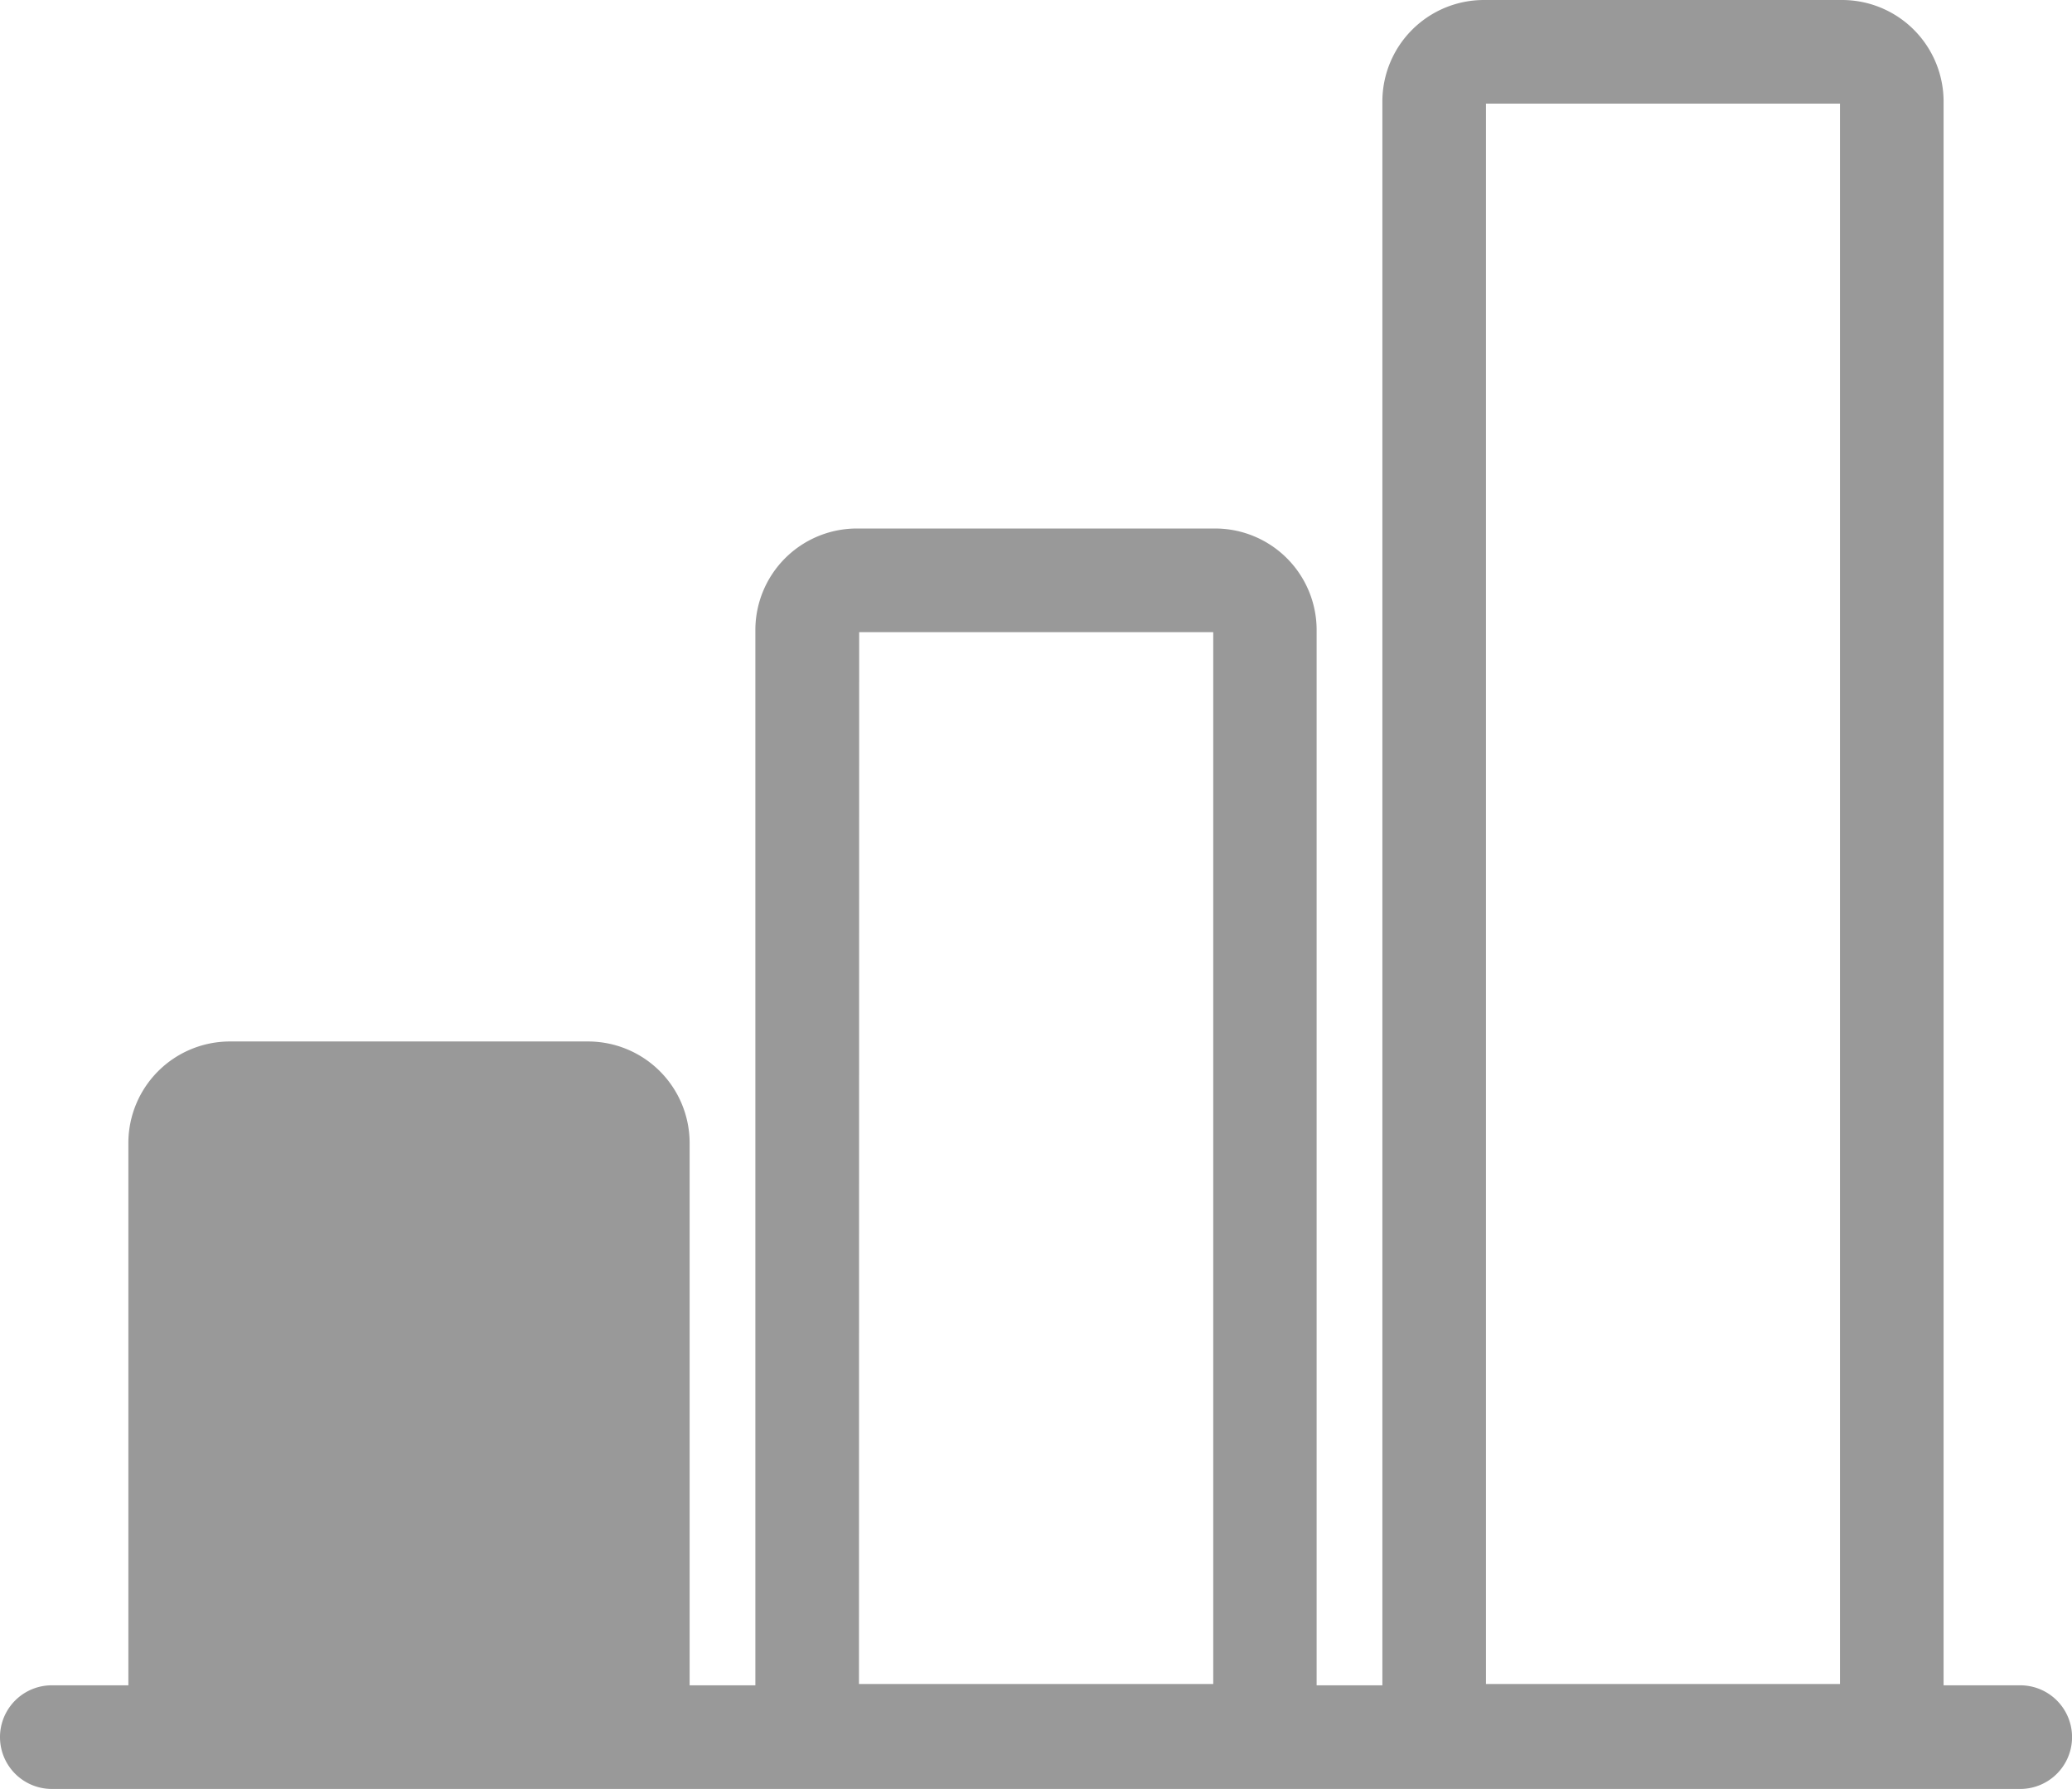
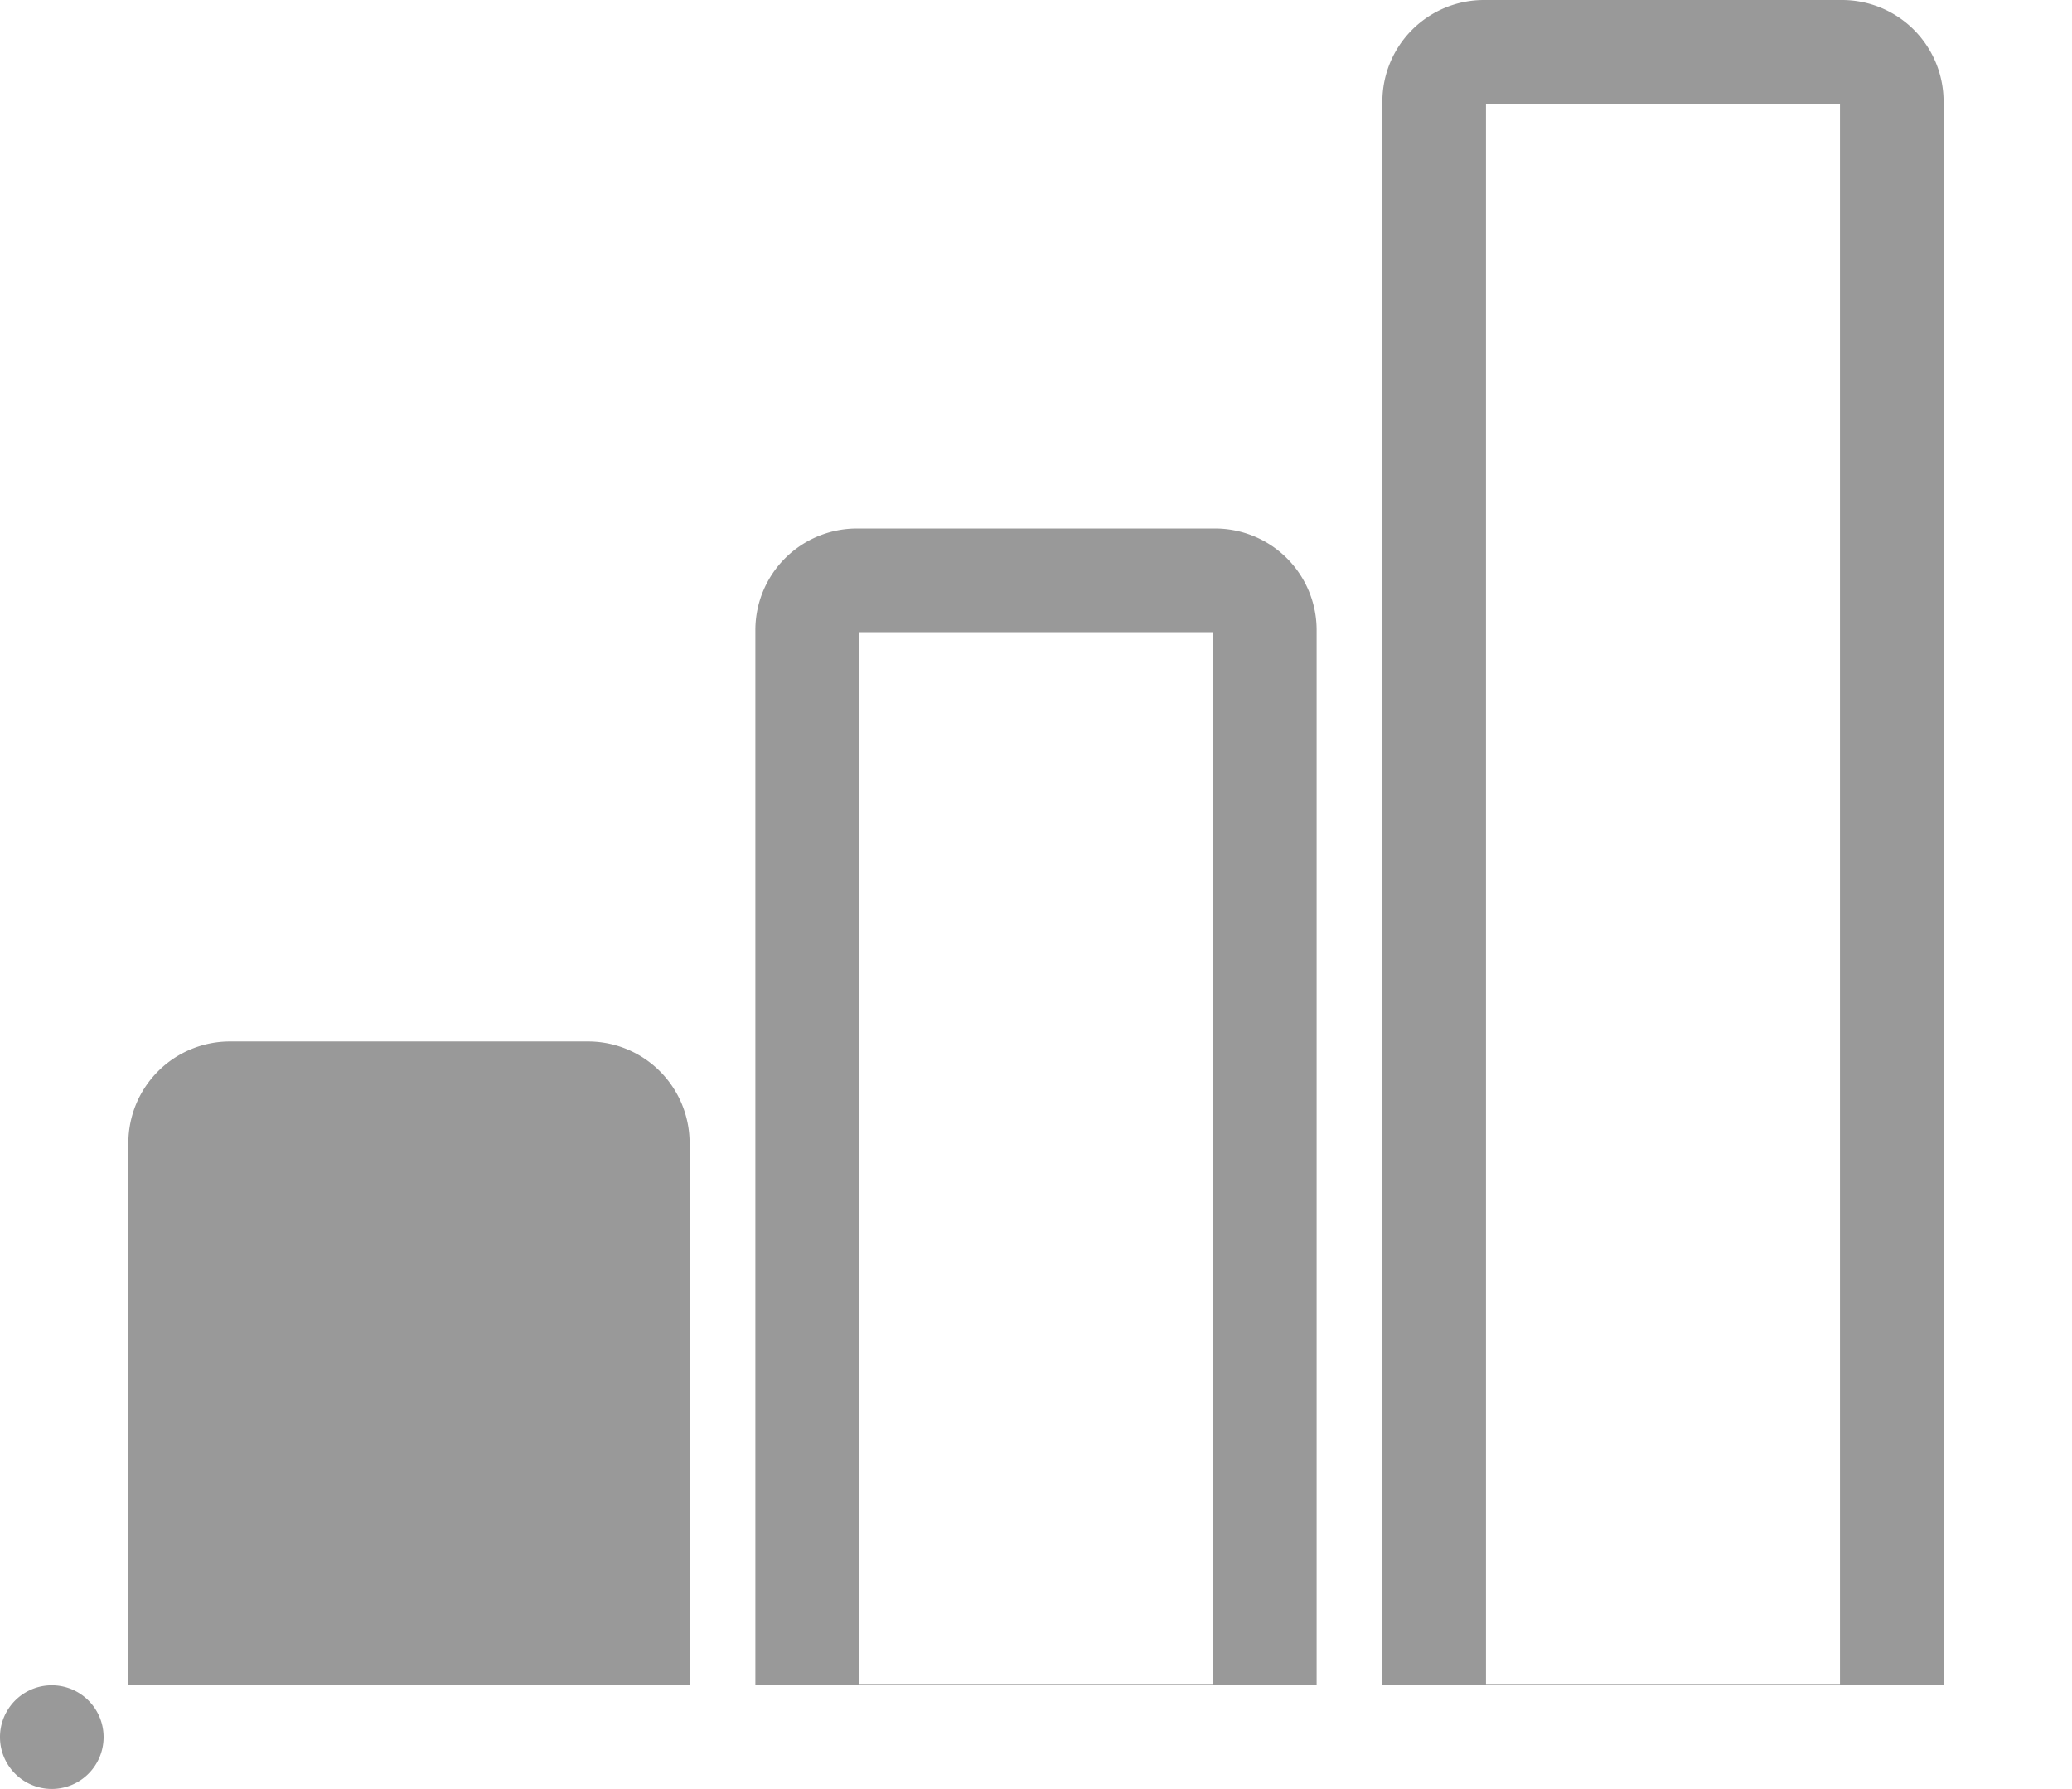
<svg xmlns="http://www.w3.org/2000/svg" viewBox="0 0 399.99 345.26">
  <defs>
    <style>.cls-1{fill:#999;}</style>
  </defs>
  <g id="Layer_2" data-name="Layer 2">
    <g id="nivel_básico" data-name="nivel básico">
-       <path class="cls-1" d="M390,325.26H375.2V19.6A19.6,19.6,0,0,0,355.6,0H286.46a19.61,19.61,0,0,0-19.6,19.6V325.26H254.17V121.59A19.6,19.6,0,0,0,234.56,102H165.43a19.6,19.6,0,0,0-19.61,19.6V325.26H133.13V220.57A19.61,19.61,0,0,0,113.52,201H44.39a19.61,19.61,0,0,0-19.61,19.6V325.26H10a10,10,0,0,0,0,20H390a10,10,0,0,0,0-20ZM286.86,20H355.2V325H286.86Zm-121,102h68.35V325H165.82Z" />
+       <path class="cls-1" d="M390,325.26H375.2V19.6A19.6,19.6,0,0,0,355.6,0H286.46a19.61,19.61,0,0,0-19.6,19.6V325.26H254.17V121.59A19.6,19.6,0,0,0,234.56,102H165.43a19.6,19.6,0,0,0-19.61,19.6V325.26H133.13V220.57A19.61,19.61,0,0,0,113.52,201H44.39a19.61,19.61,0,0,0-19.61,19.6V325.26H10a10,10,0,0,0,0,20a10,10,0,0,0,0-20ZM286.86,20H355.2V325H286.86Zm-121,102h68.35V325H165.82Z" />
    </g>
  </g>
</svg>